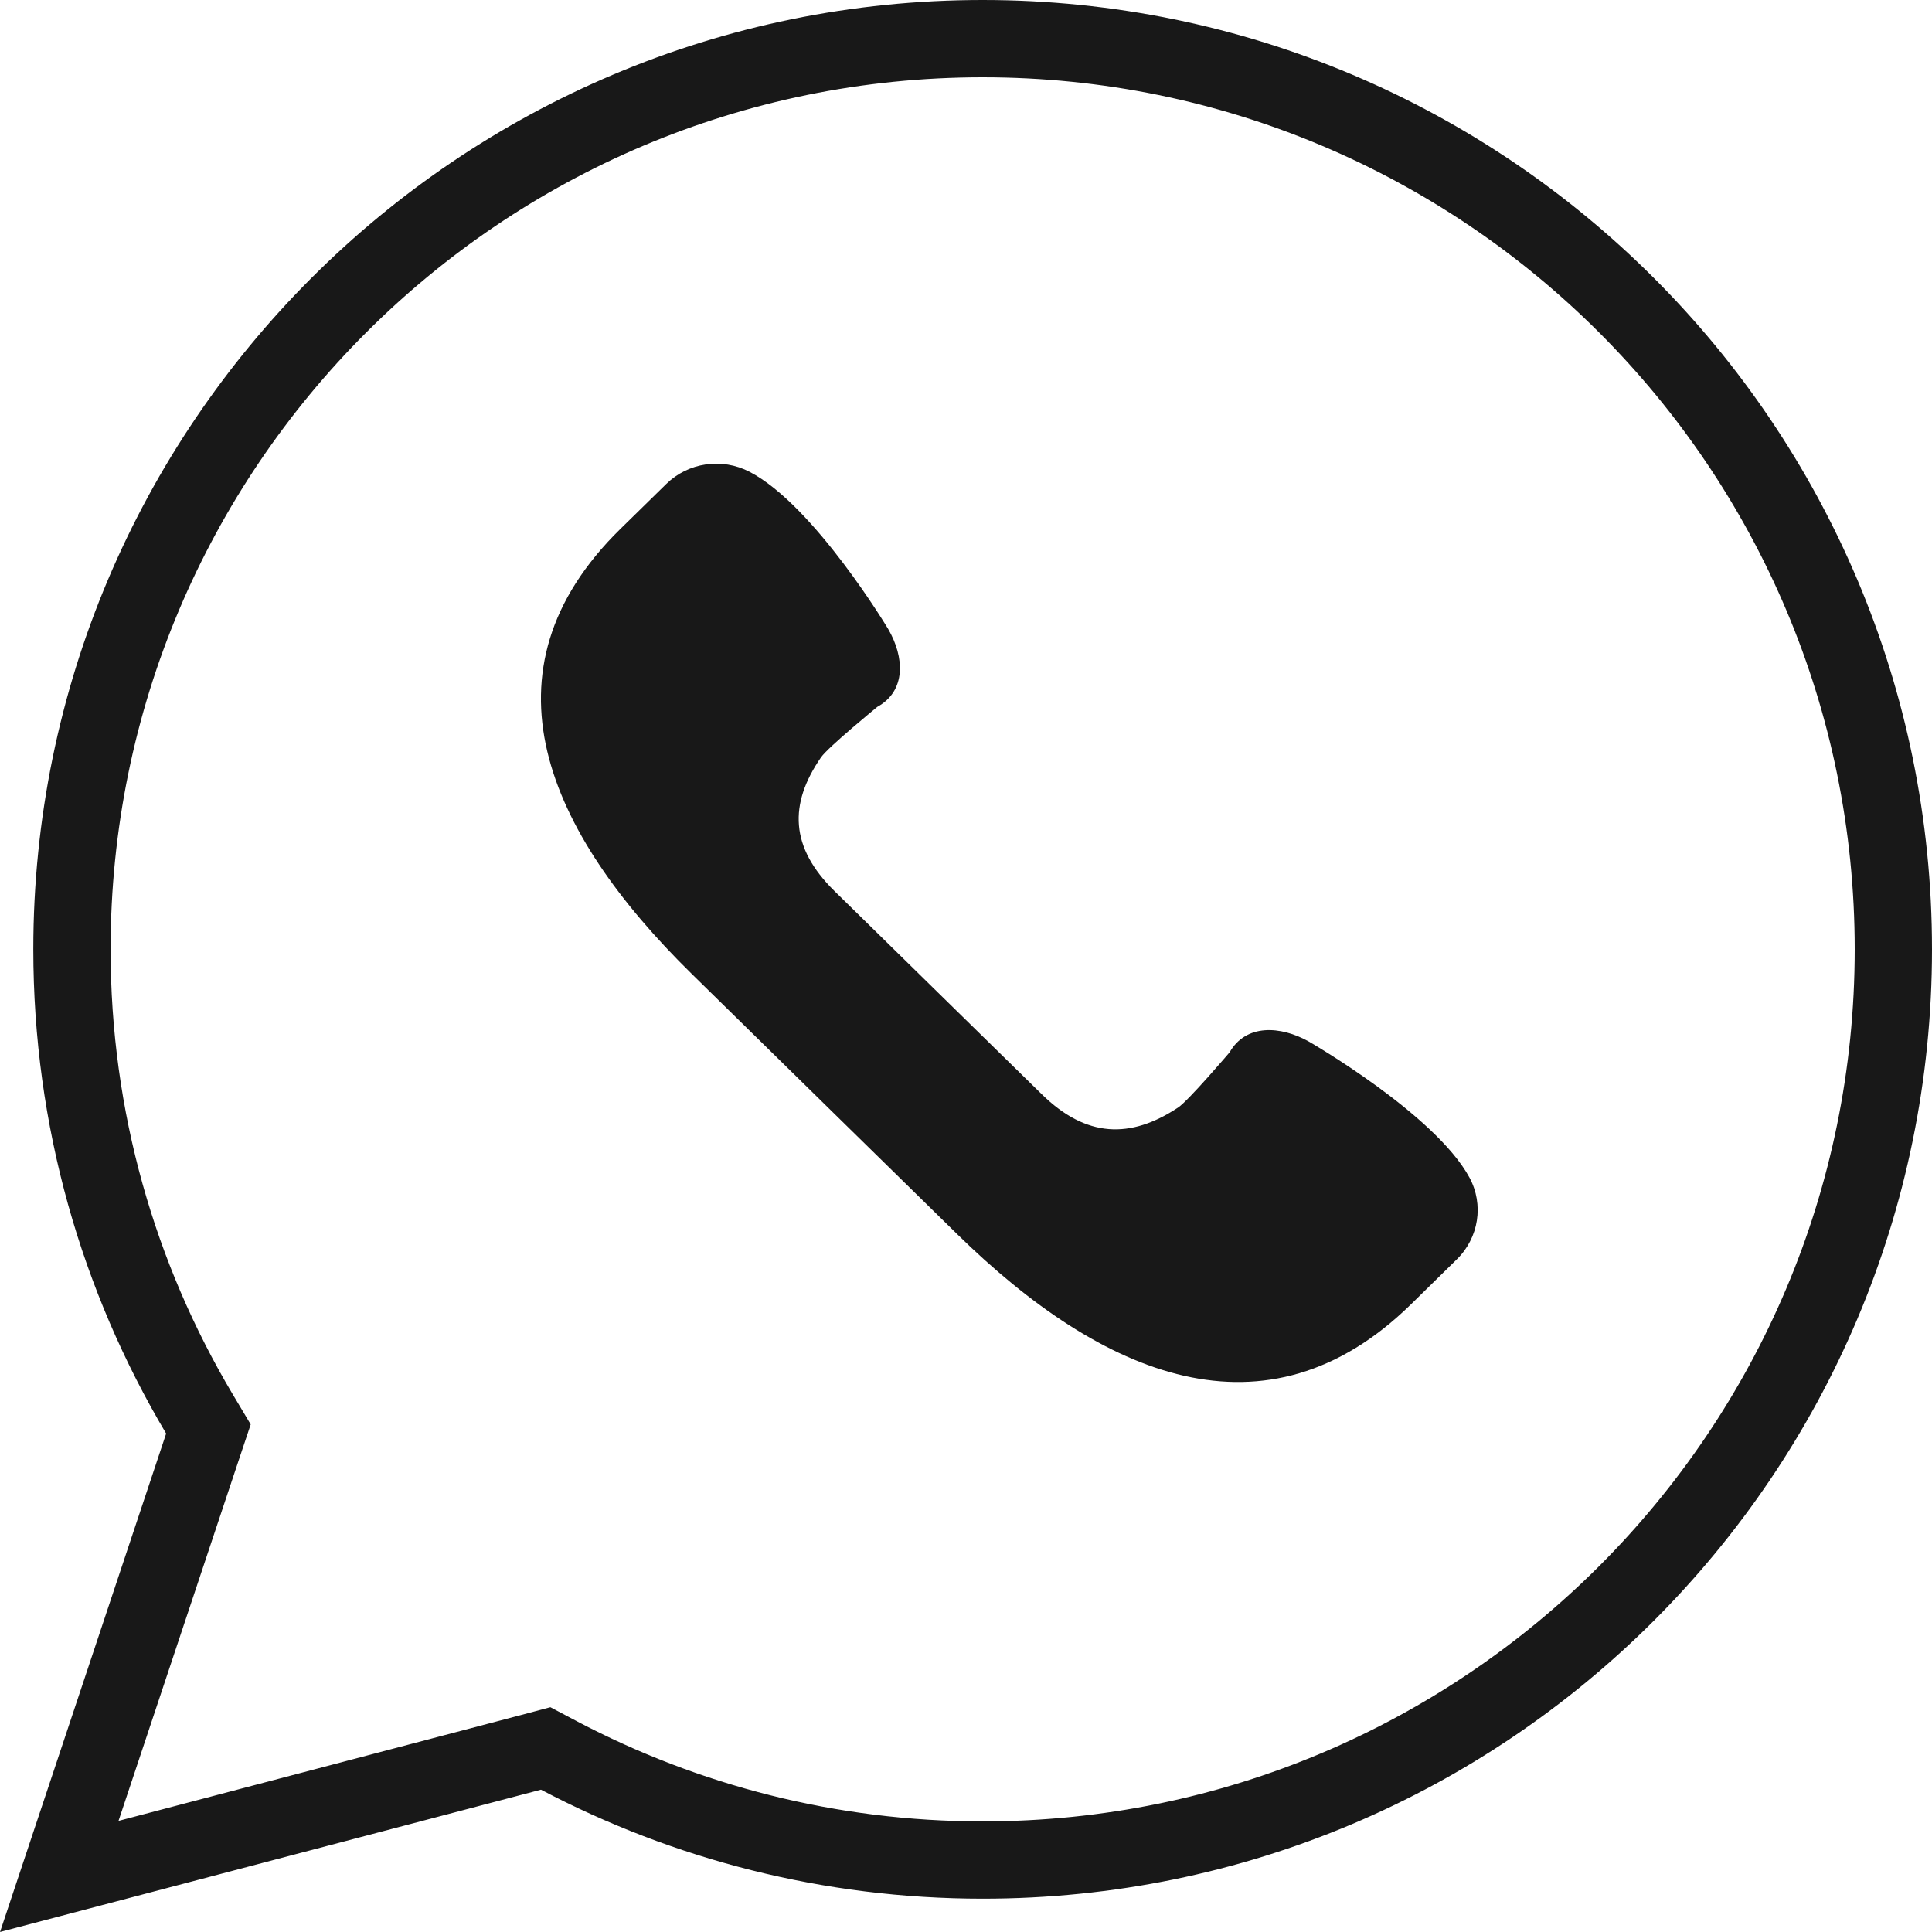
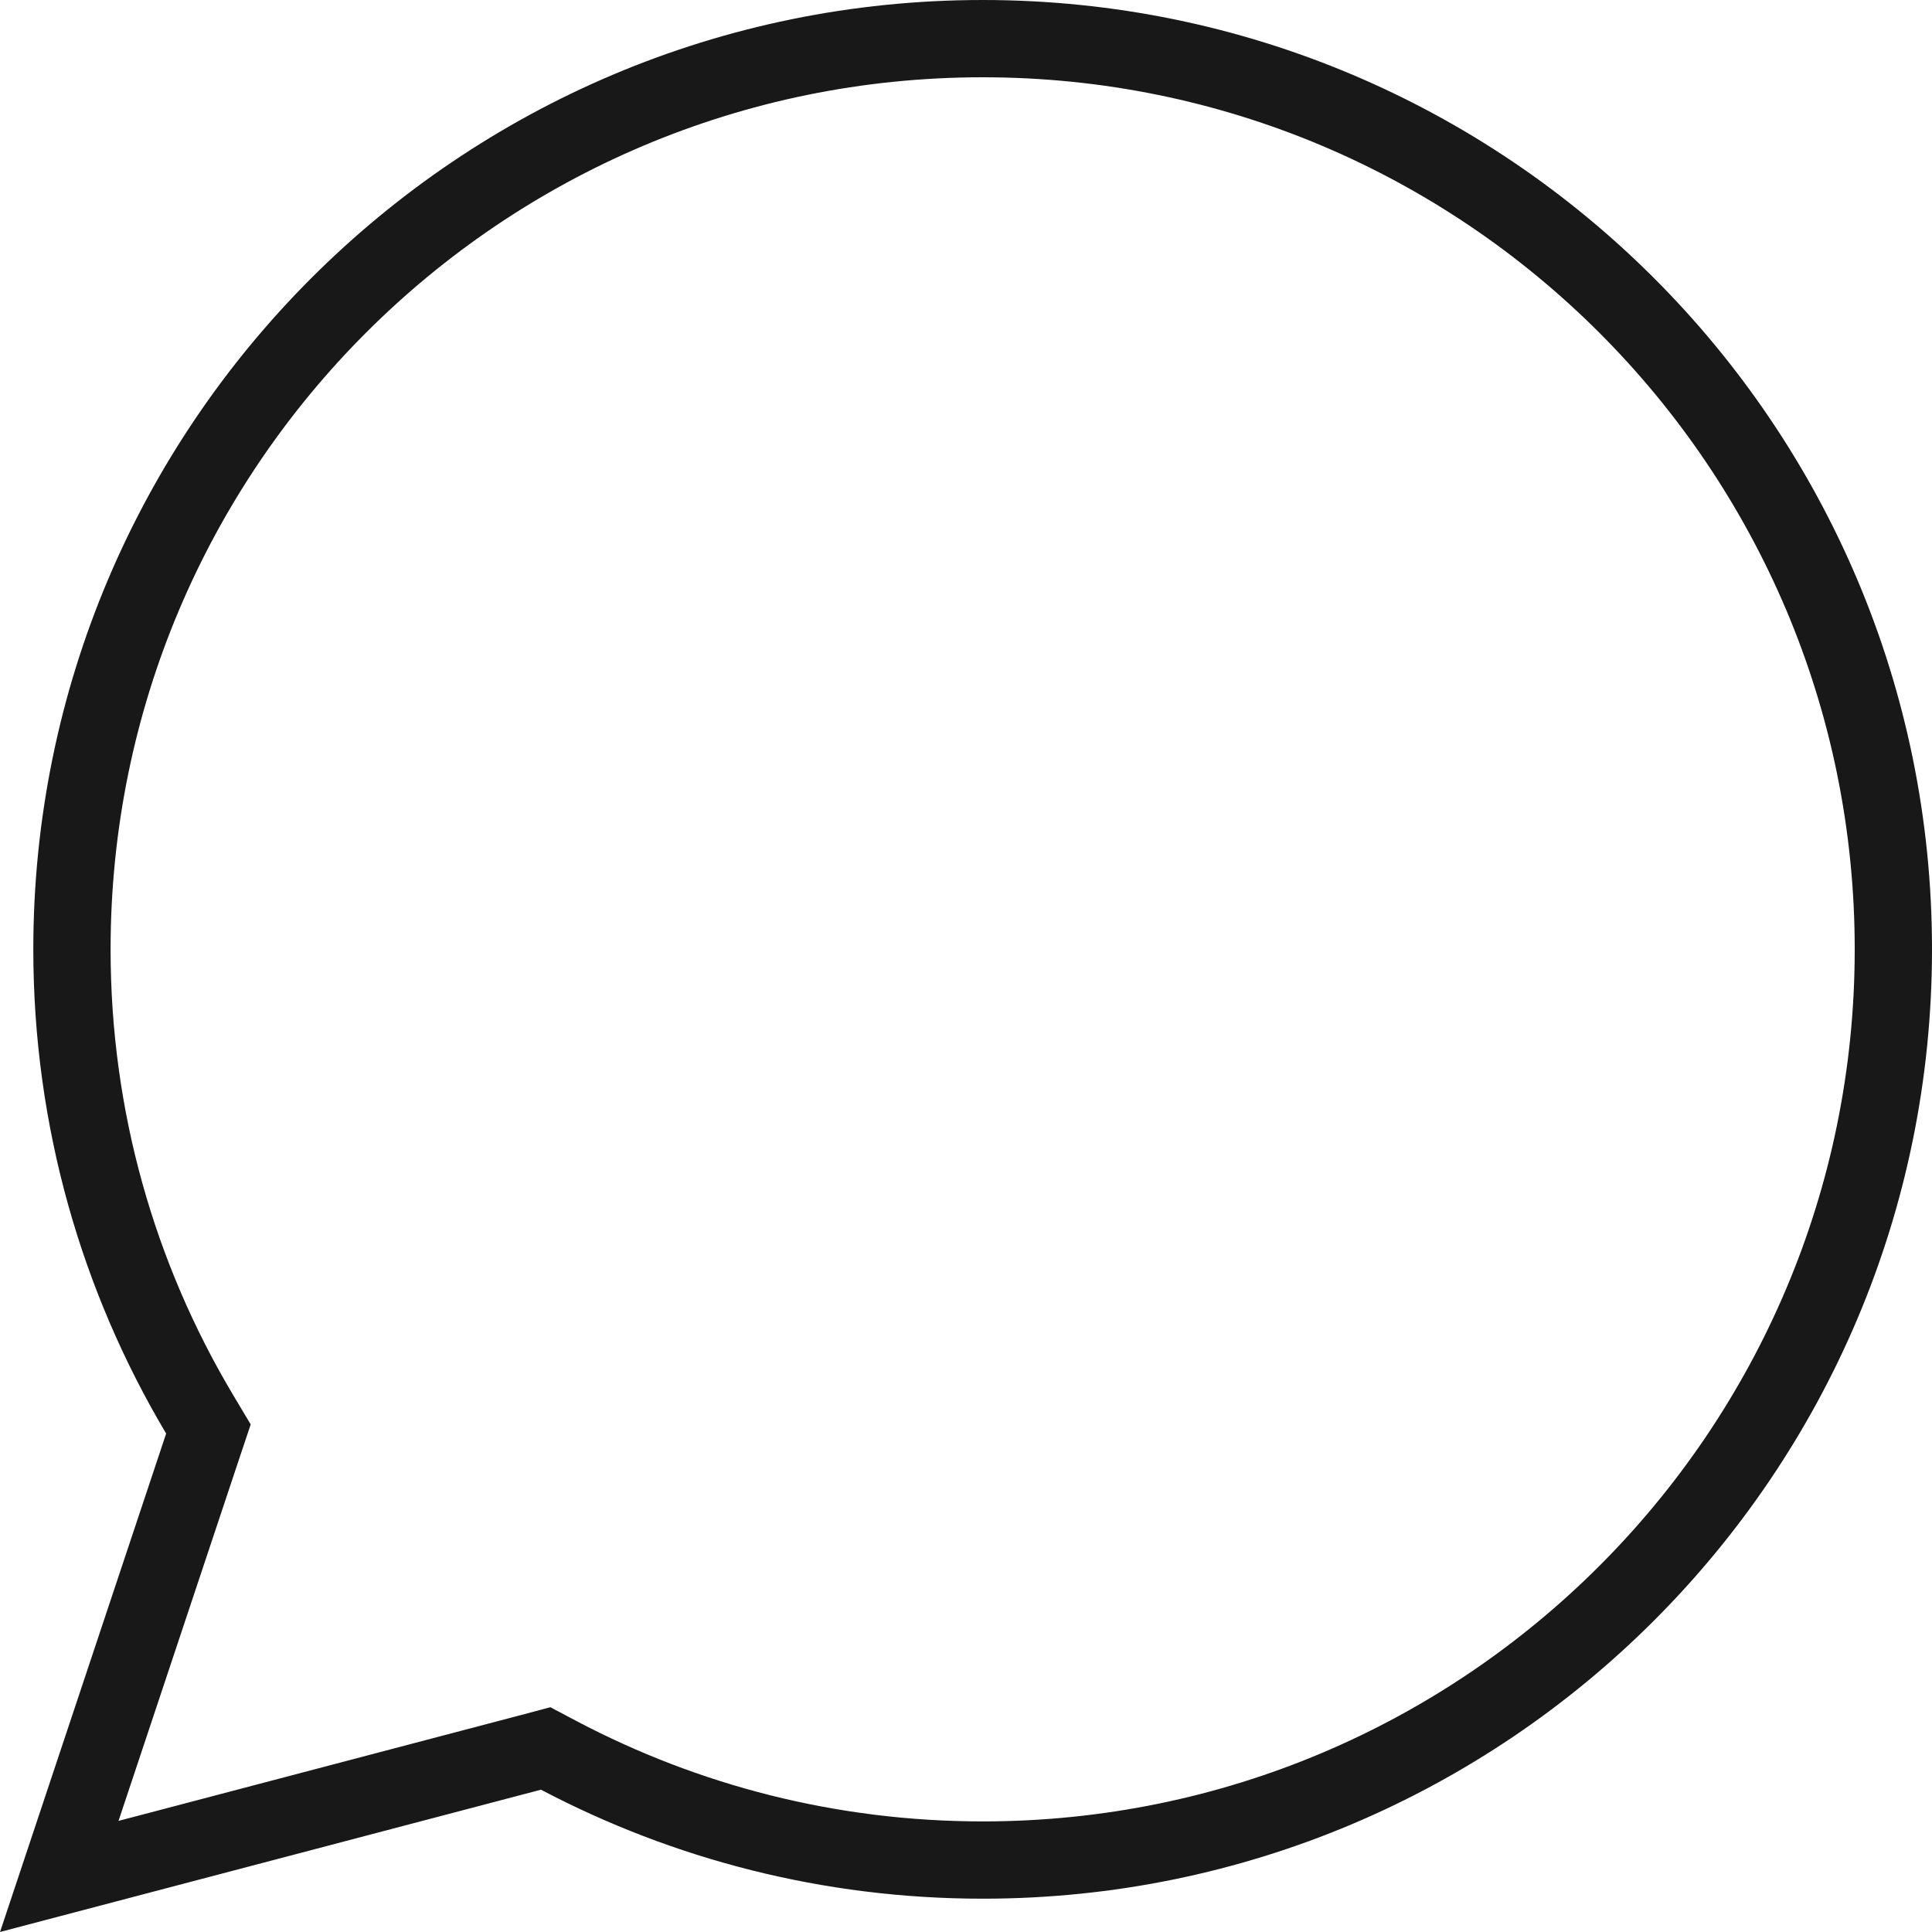
<svg xmlns="http://www.w3.org/2000/svg" width="25" height="25" viewBox="0 0 25 25" fill="none">
-   <path d="M19.015 15.238C18.571 14.417 16.937 13.478 16.937 13.478C16.568 13.271 16.122 13.248 15.911 13.617C15.911 13.617 15.38 14.241 15.245 14.331C14.628 14.74 14.056 14.724 13.48 14.159L12.139 12.845L10.799 11.531C10.222 10.965 10.206 10.405 10.624 9.8C10.715 9.668 11.352 9.147 11.352 9.147C11.728 8.94 11.704 8.503 11.494 8.141C11.494 8.141 10.536 6.539 9.699 6.105C9.342 5.92 8.905 5.984 8.62 6.264L8.028 6.844C6.15 8.685 7.075 10.763 8.953 12.604L10.669 14.287L12.385 15.969C14.263 17.81 16.383 18.716 18.261 16.875L18.852 16.295C19.137 16.015 19.203 15.586 19.015 15.238Z" fill="#181818" />
  <path d="M0.767 24.281L2.624 18.709L2.697 18.491L2.58 18.295C1.533 16.535 0.931 14.481 0.931 12.284C0.931 5.776 6.207 0.5 12.716 0.5C19.224 0.5 24.5 5.776 24.5 12.284C24.5 18.793 19.224 24.069 12.716 24.069C10.735 24.069 8.871 23.578 7.233 22.716L7.061 22.625L6.873 22.675L0.767 24.281Z" stroke="#181818" />
</svg>